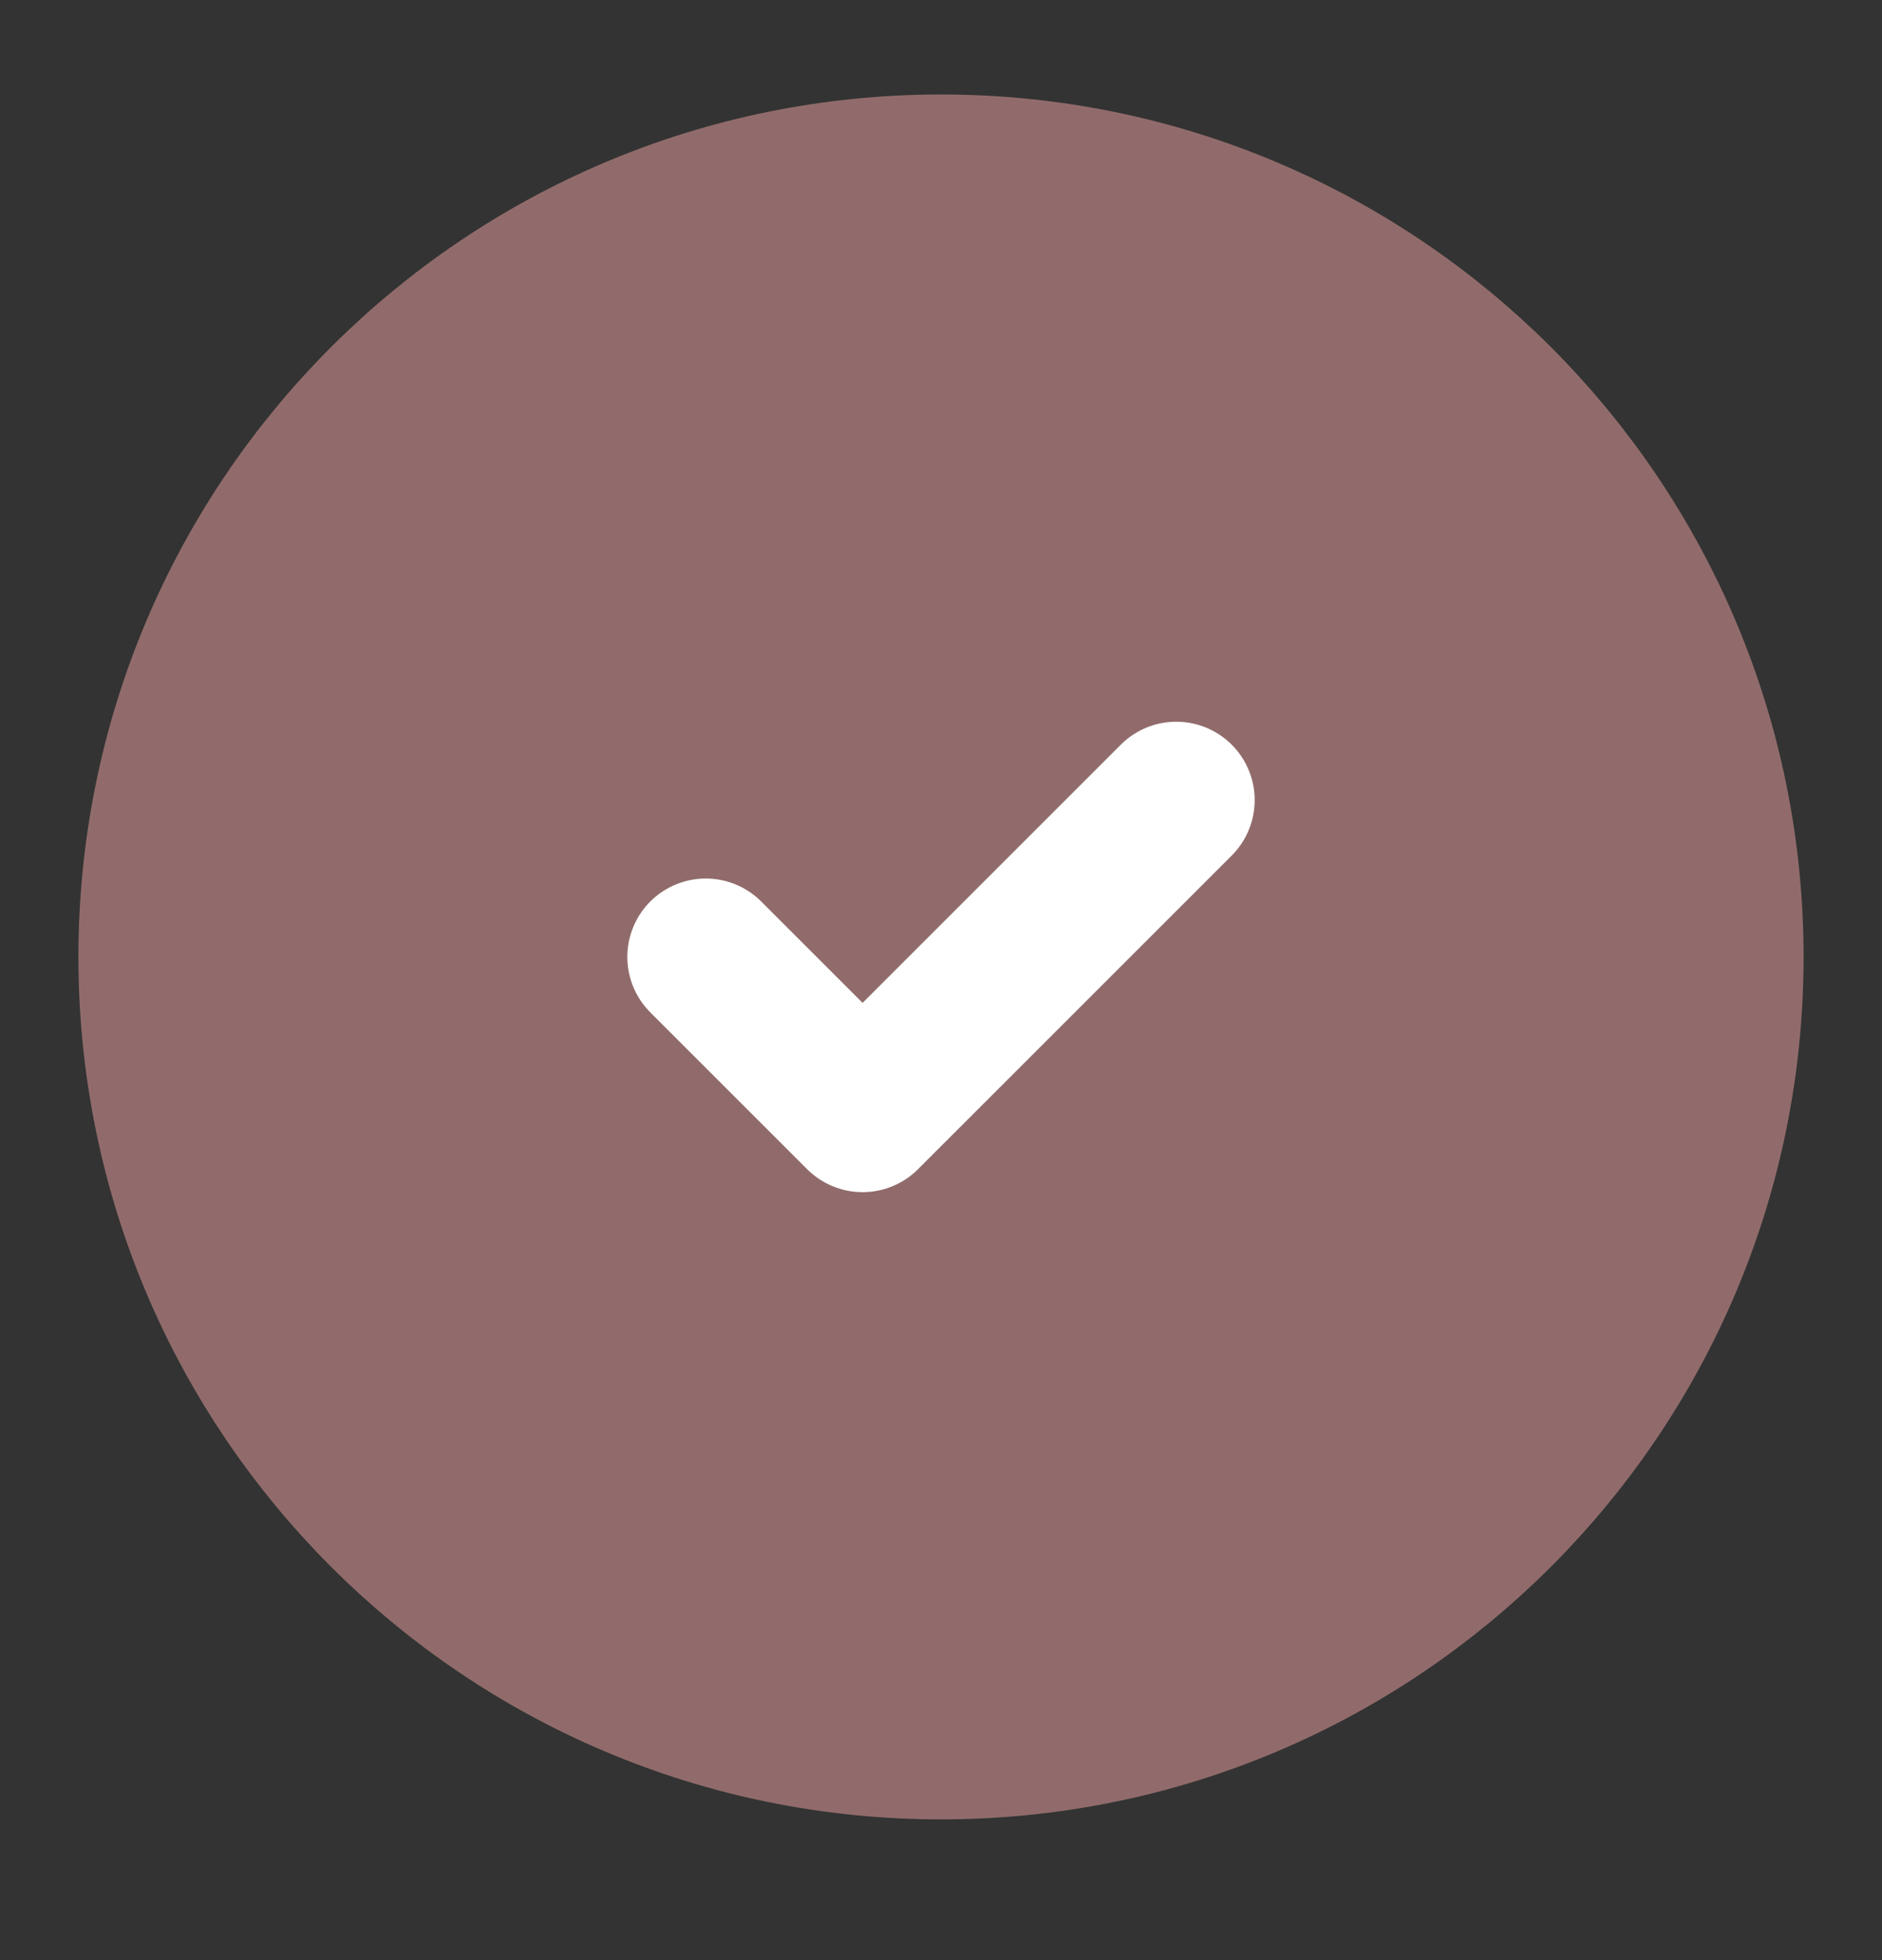
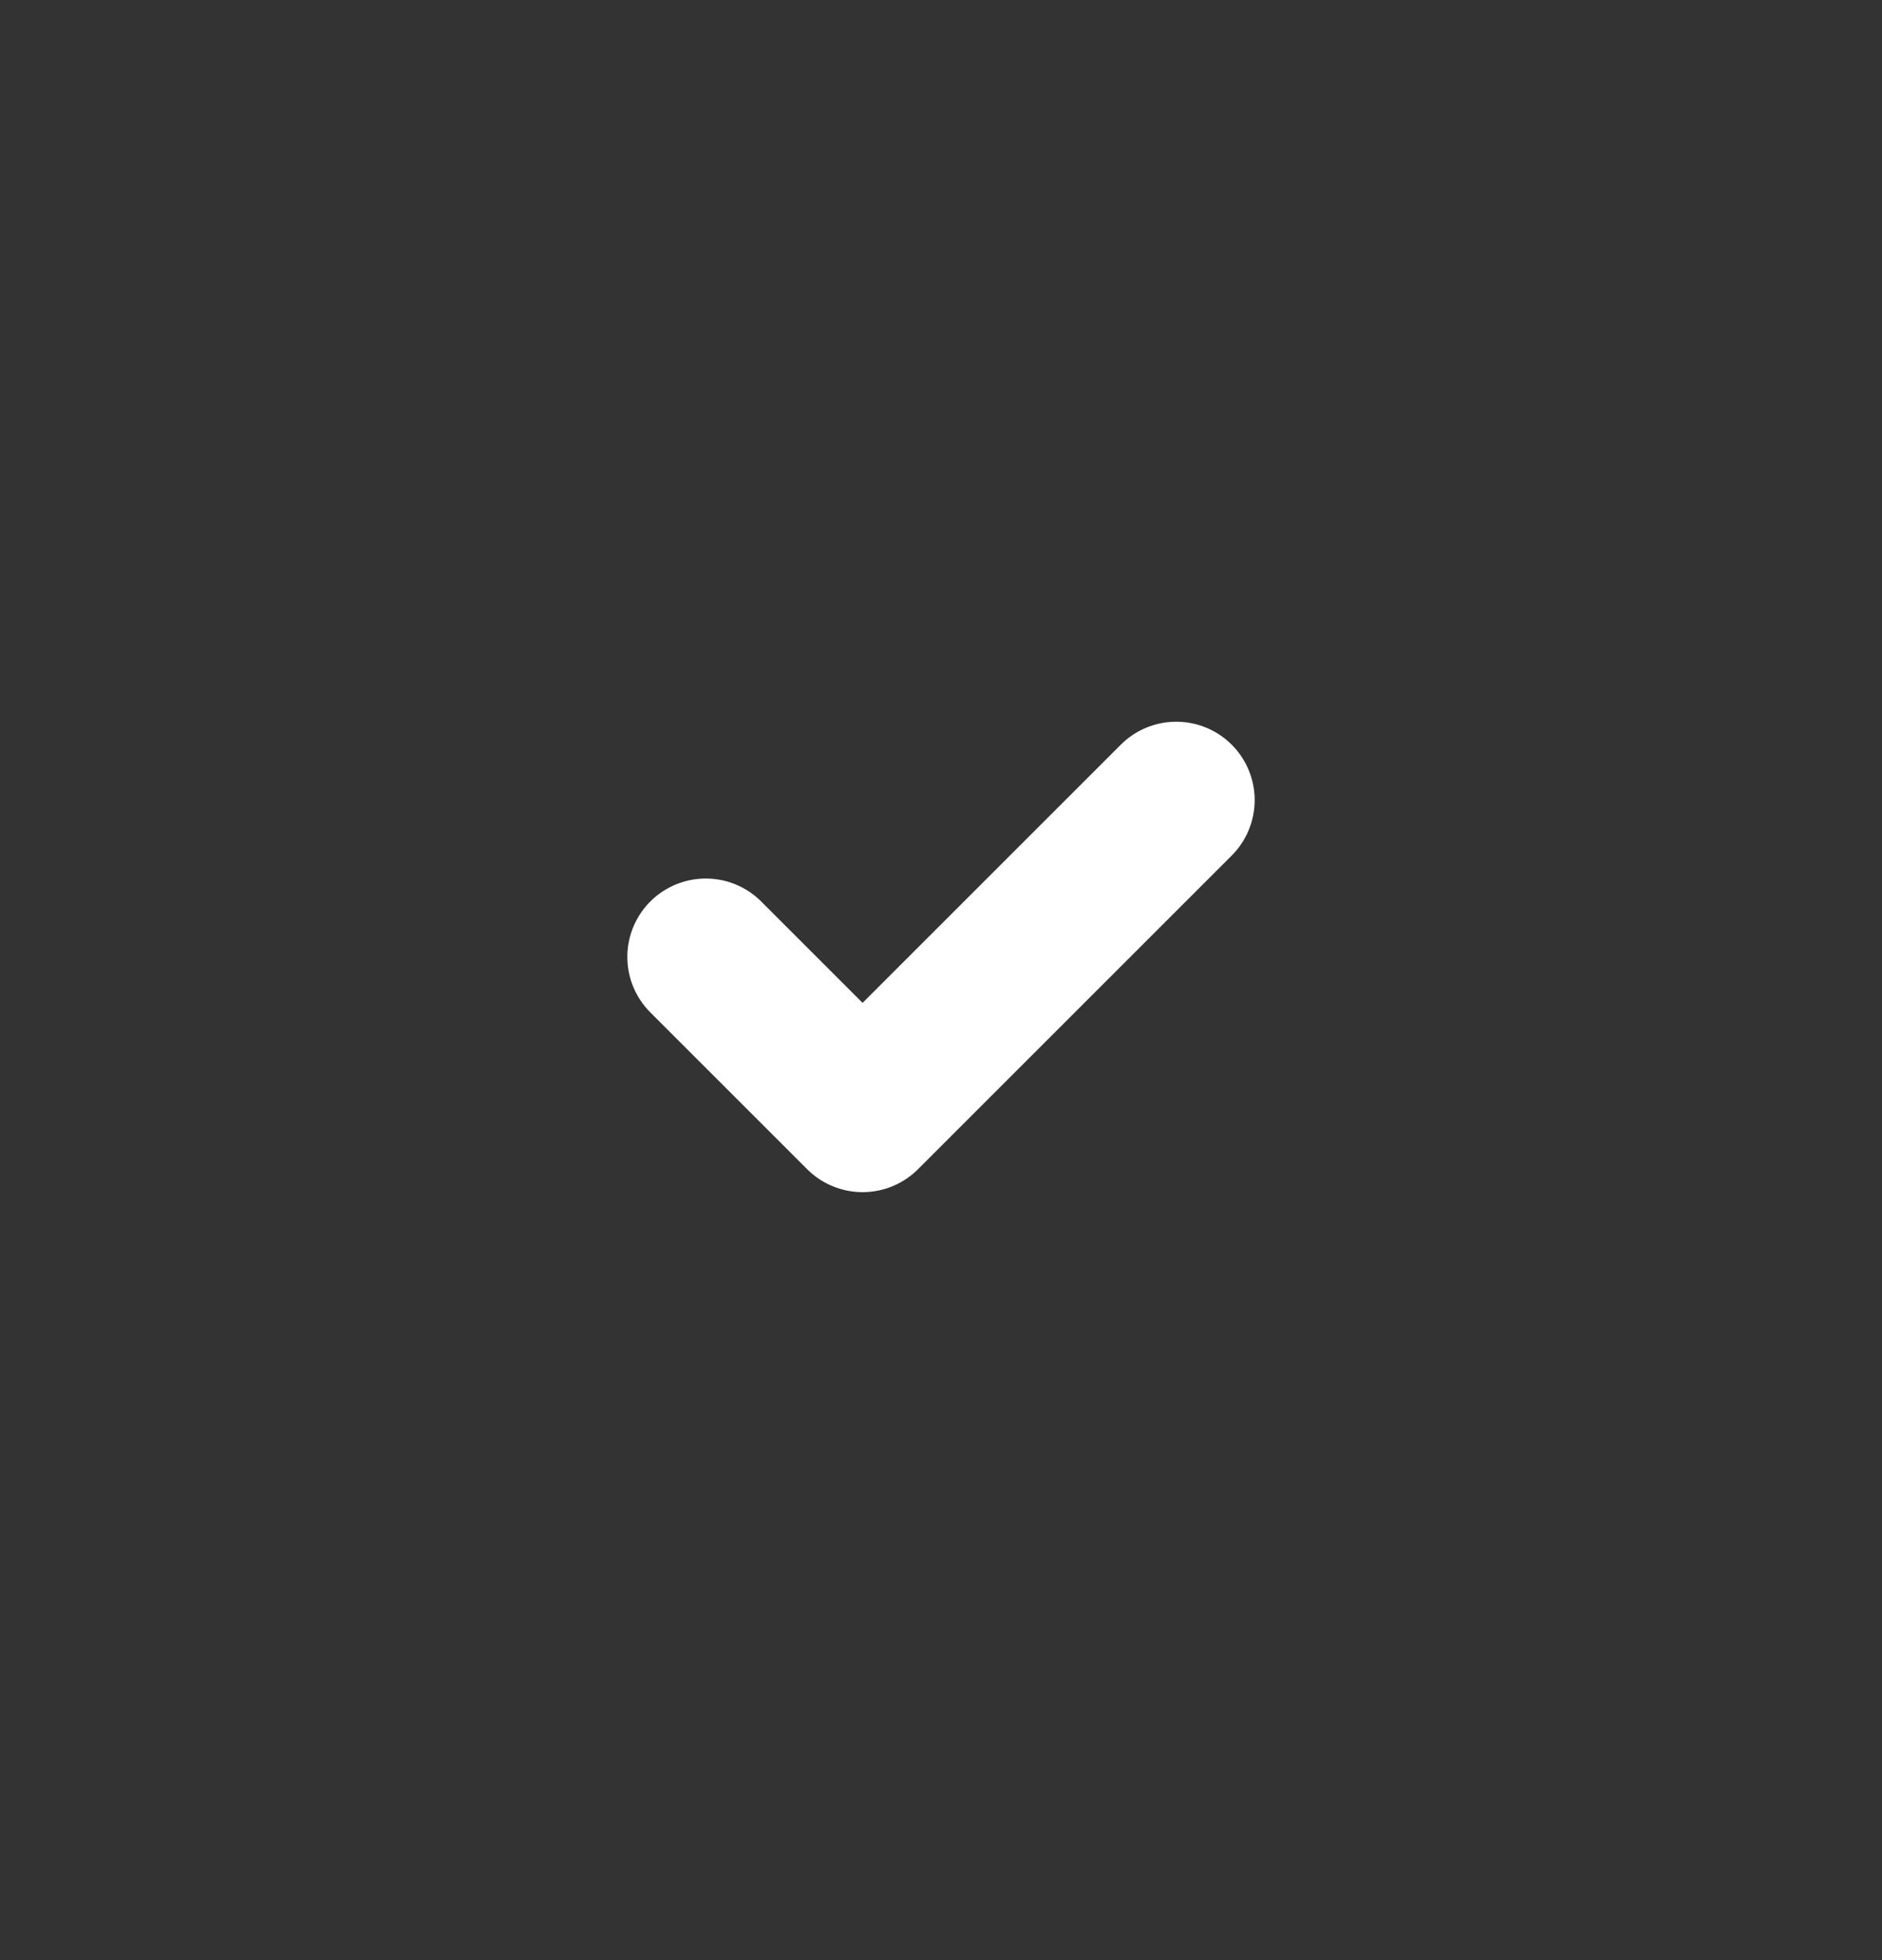
<svg xmlns="http://www.w3.org/2000/svg" width="24" height="25" viewBox="0 0 24 25" fill="none">
  <rect x="0" y="0" width="24" height="25" fill="#333333" stroke="none" />
-   <path d="M12 22.205C17.523 22.205 22 17.728 22 12.205C22 6.682 17.523 2.205 12 2.205C6.477 2.205 2 6.682 2 12.205C2 17.728 6.477 22.205 12 22.205Z" fill="#916B6B" stroke="#916B6B" stroke-width="2" stroke-linecap="round" stroke-linejoin="round" />
  <path d="M9 12.205L11 14.205L15 10.205" stroke="white" stroke-width="2" stroke-linecap="round" stroke-linejoin="round" />
</svg>